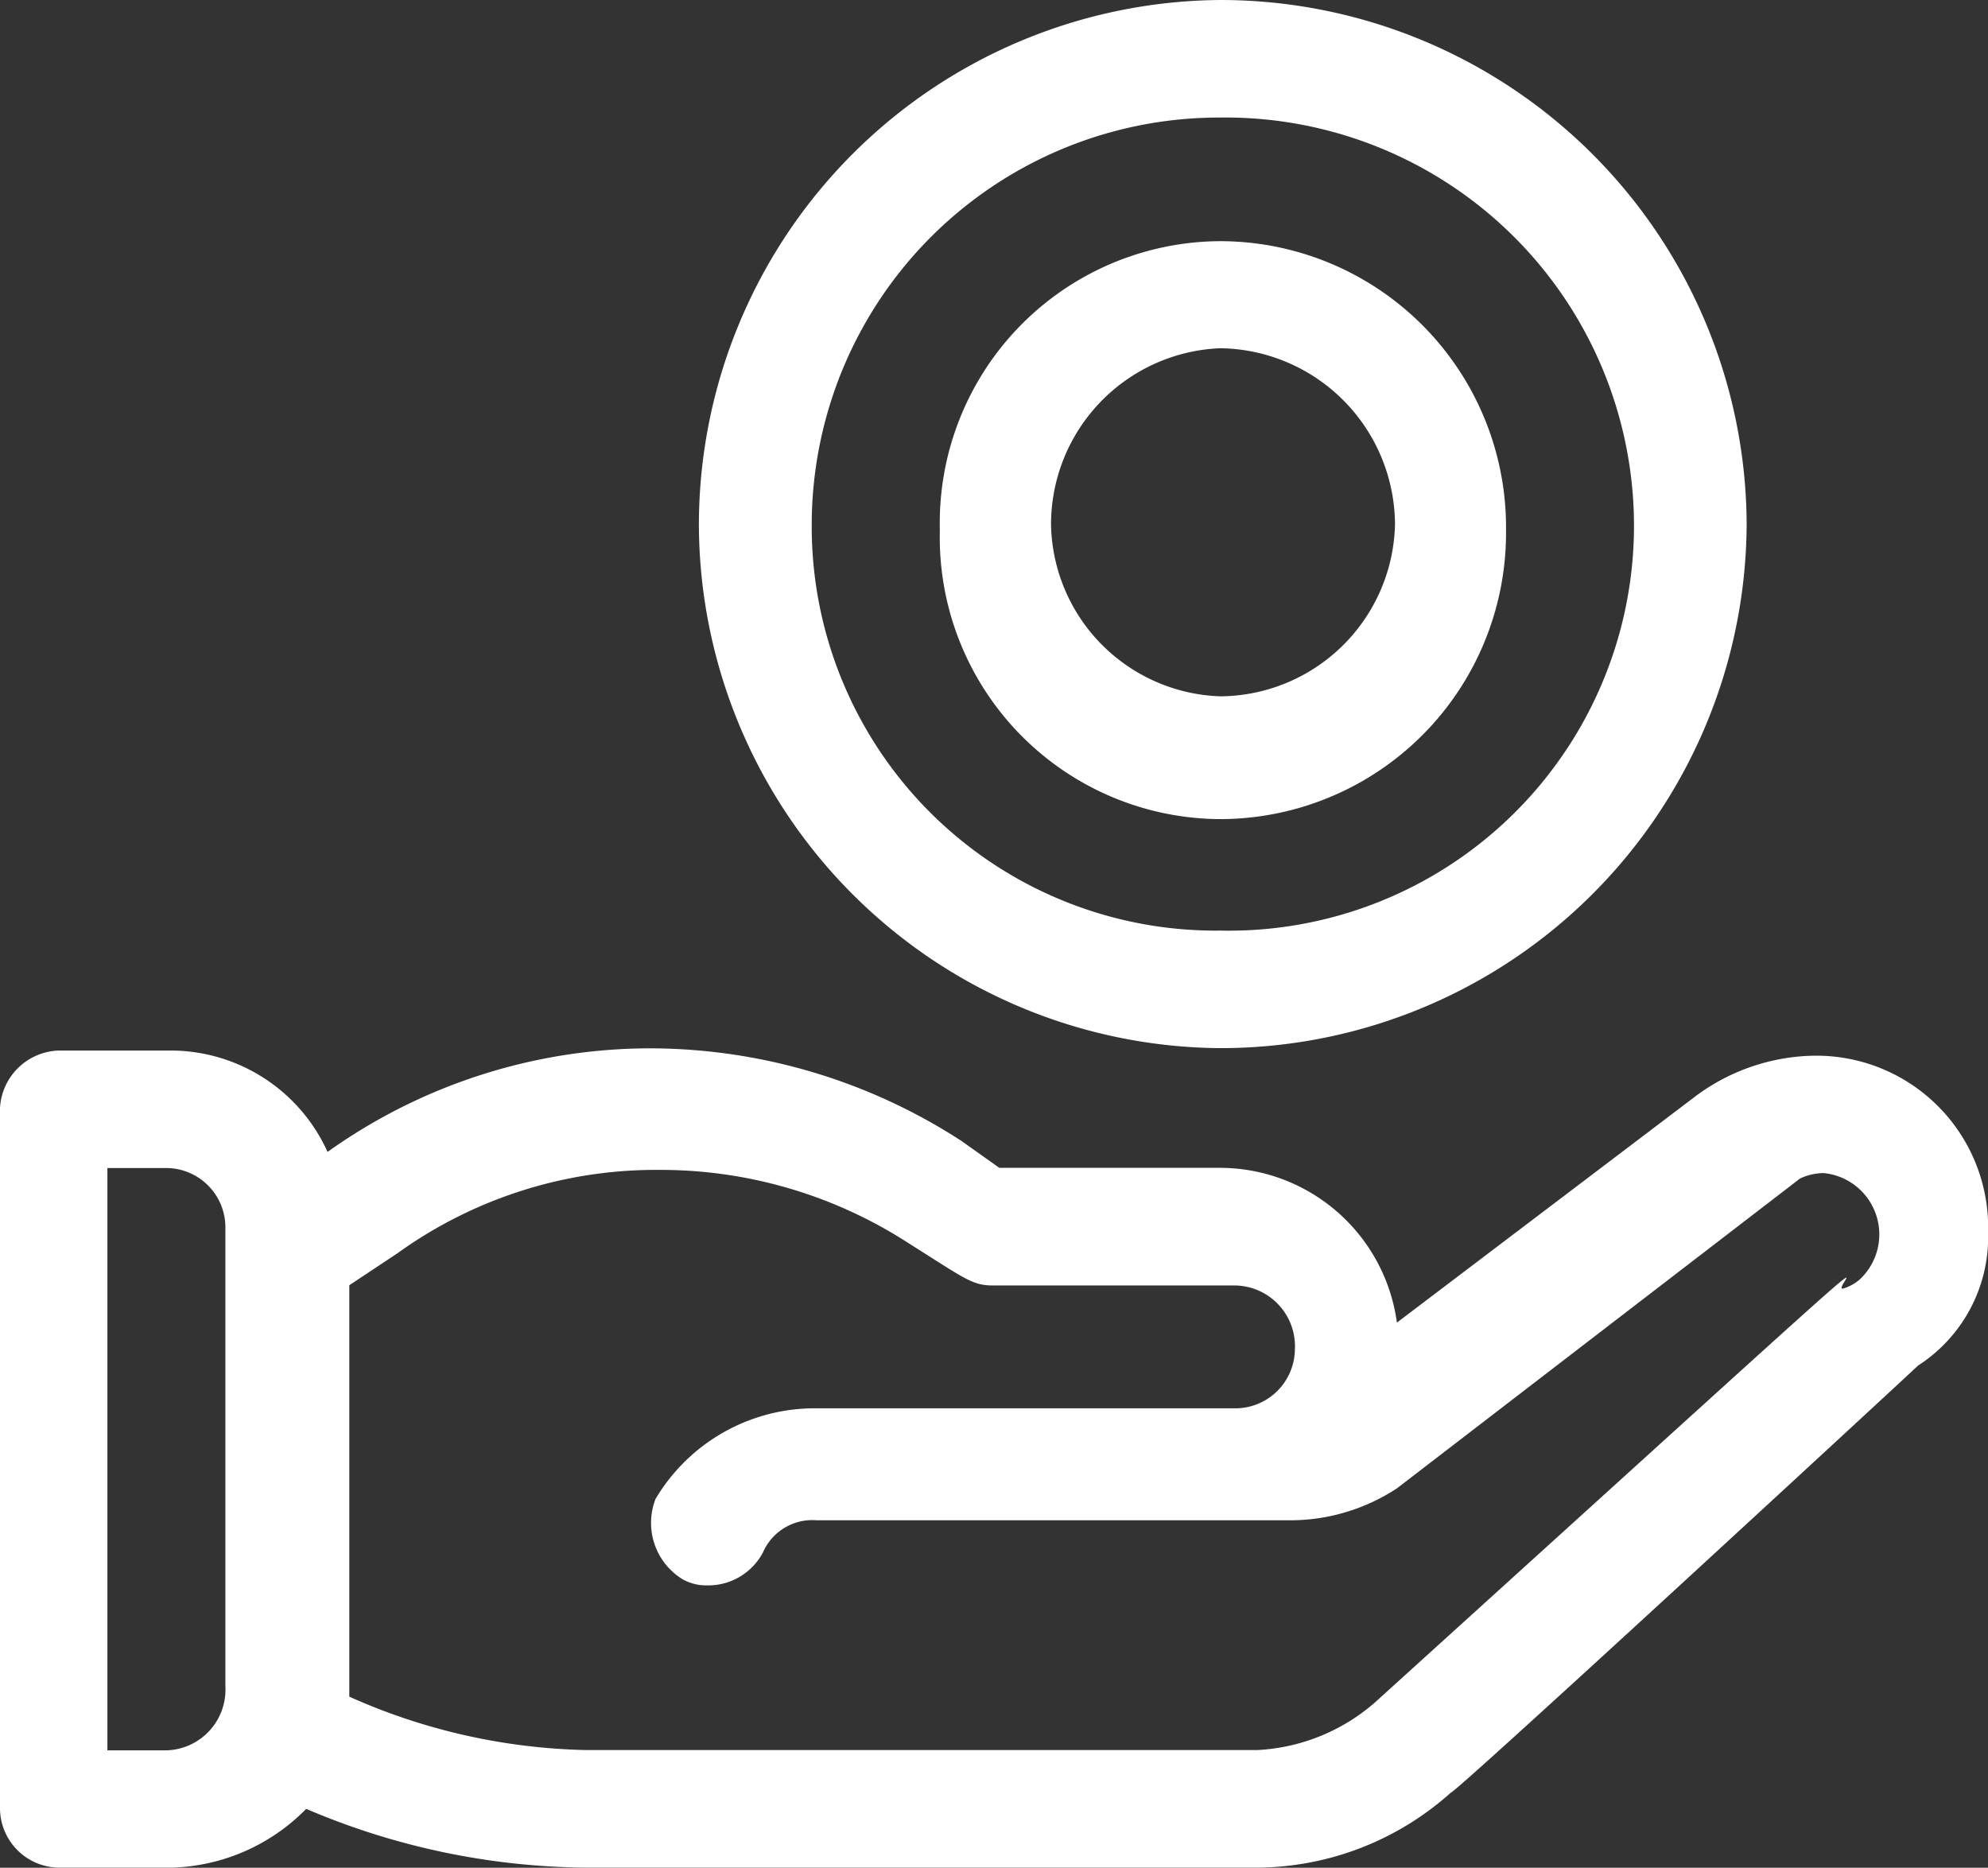
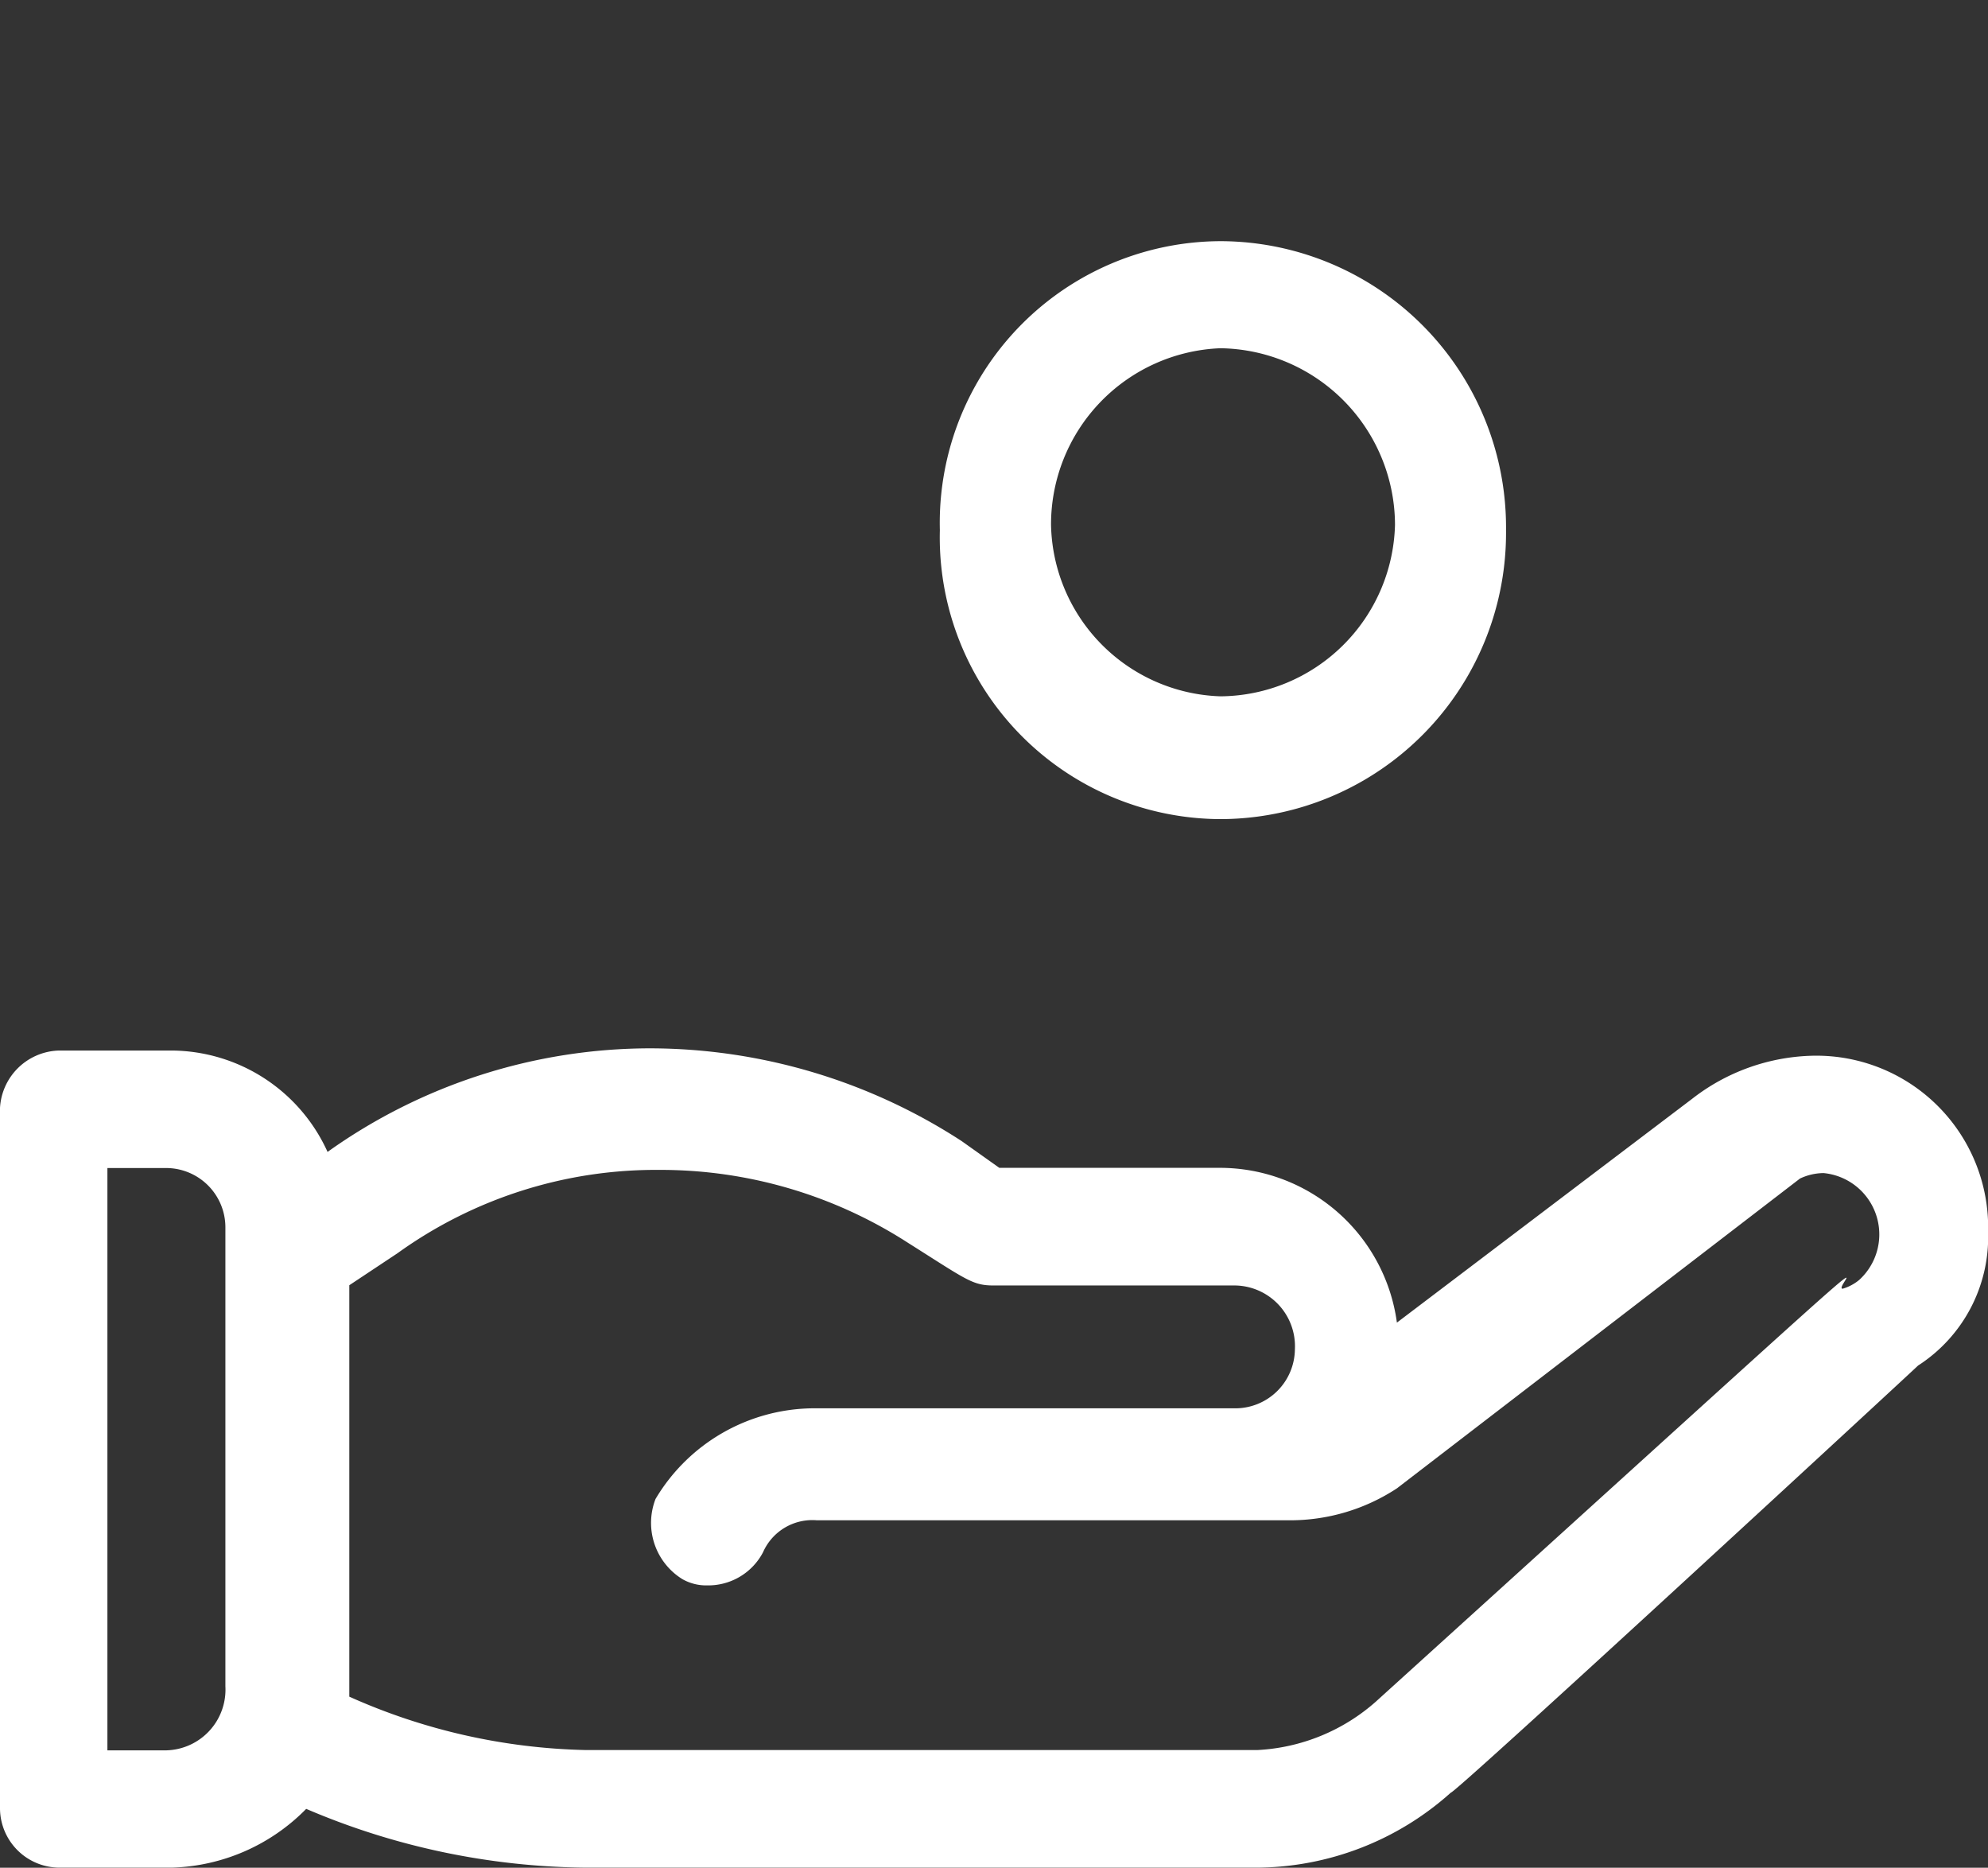
<svg xmlns="http://www.w3.org/2000/svg" width="40.591" height="38.134" viewBox="0 0 40.591 38.134">
  <rect x="0" y="0" width="40.591" height="38.134" fill="#333333" stroke="none" />
  <g id="Group_39188" data-name="Group 39188" transform="translate(-0.507 77.5)">
    <path id="Path_74162" data-name="Path 74162" d="M3.909-31.556a1.211,1.211,0,0,1,1.2,1.2v9.381a1.24,1.24,0,0,1-1.2,1.308H2.7V-31.556Zm10.056.038a9.312,9.312,0,0,1,5.08,1.488c1.208.762,1.316.872,1.755.872h4.938a1.241,1.241,0,0,1,1.208,1.308,1.217,1.217,0,0,1-1.208,1.2H17.072A3.782,3.782,0,0,0,13.892-24.8a1.35,1.35,0,0,0,.547,1.637.983.983,0,0,0,.508.128,1.262,1.262,0,0,0,1.139-.675,1.1,1.1,0,0,1,1.1-.654h9.652a3.968,3.968,0,0,0,2.194-.654l8.228-6.324a1.151,1.151,0,0,1,.481-.111,1.258,1.258,0,0,1,.728,2.181.946.946,0,0,1-.338.18c-.087,0,.108-.225.073-.225-.077,0-1.32,1.149-9.611,8.661a3.951,3.951,0,0,1-2.413.983H12.465a12.438,12.438,0,0,1-4.826-1.09v-8.4l.985-.654A9.027,9.027,0,0,1,13.965-31.518ZM13.795-34a11.354,11.354,0,0,0-6.6,2.115,3.518,3.518,0,0,0-3.183-2.07h-2.3A1.241,1.241,0,0,0,.507-32.647v14.175a1.217,1.217,0,0,0,1.208,1.2h2.3a4,4,0,0,0,2.744-1.2,14.822,14.822,0,0,0,5.7,1.2H26.177A5.977,5.977,0,0,0,30.126-18.8c.111,0,9.437-8.616,9.544-8.723A3.123,3.123,0,0,0,41.1-30.248a3.508,3.508,0,0,0-3.621-3.6,4.155,4.155,0,0,0-2.413.872L29.029-28.4a3.649,3.649,0,0,0-3.618-3.16h-4.5l-.77-.547A11.7,11.7,0,0,0,13.795-34Z" transform="translate(0 -22.096)" fill="#fff" fill-rule="evenodd" />
-     <path id="Path_74163" data-name="Path 74163" d="M40.152-75.1A8.341,8.341,0,0,1,48.6-66.8a8.271,8.271,0,0,1-8.447,8.3,8.247,8.247,0,0,1-8.342-8.3A8.318,8.318,0,0,1,40.152-75.1Zm0-2.4A10.724,10.724,0,0,0,29.507-66.8,10.721,10.721,0,0,0,40.152-56.1,10.743,10.743,0,0,0,50.9-66.8,10.746,10.746,0,0,0,40.152-77.5Z" transform="translate(-14.73)" fill="#fff" fill-rule="evenodd" />
    <path id="Path_74164" data-name="Path 74164" d="M45.234-65.307A3.615,3.615,0,0,1,48.8-61.7a3.593,3.593,0,0,1-3.563,3.5,3.576,3.576,0,0,1-3.46-3.5A3.6,3.6,0,0,1,45.234-65.307Zm0-2.186a5.752,5.752,0,0,0-5.727,5.9,5.752,5.752,0,0,0,5.727,5.9,5.843,5.843,0,0,0,5.833-5.9A5.843,5.843,0,0,0,45.234-67.493Z" transform="translate(-19.81 -5.083)" fill="#fff" fill-rule="evenodd" />
  </g>
</svg>